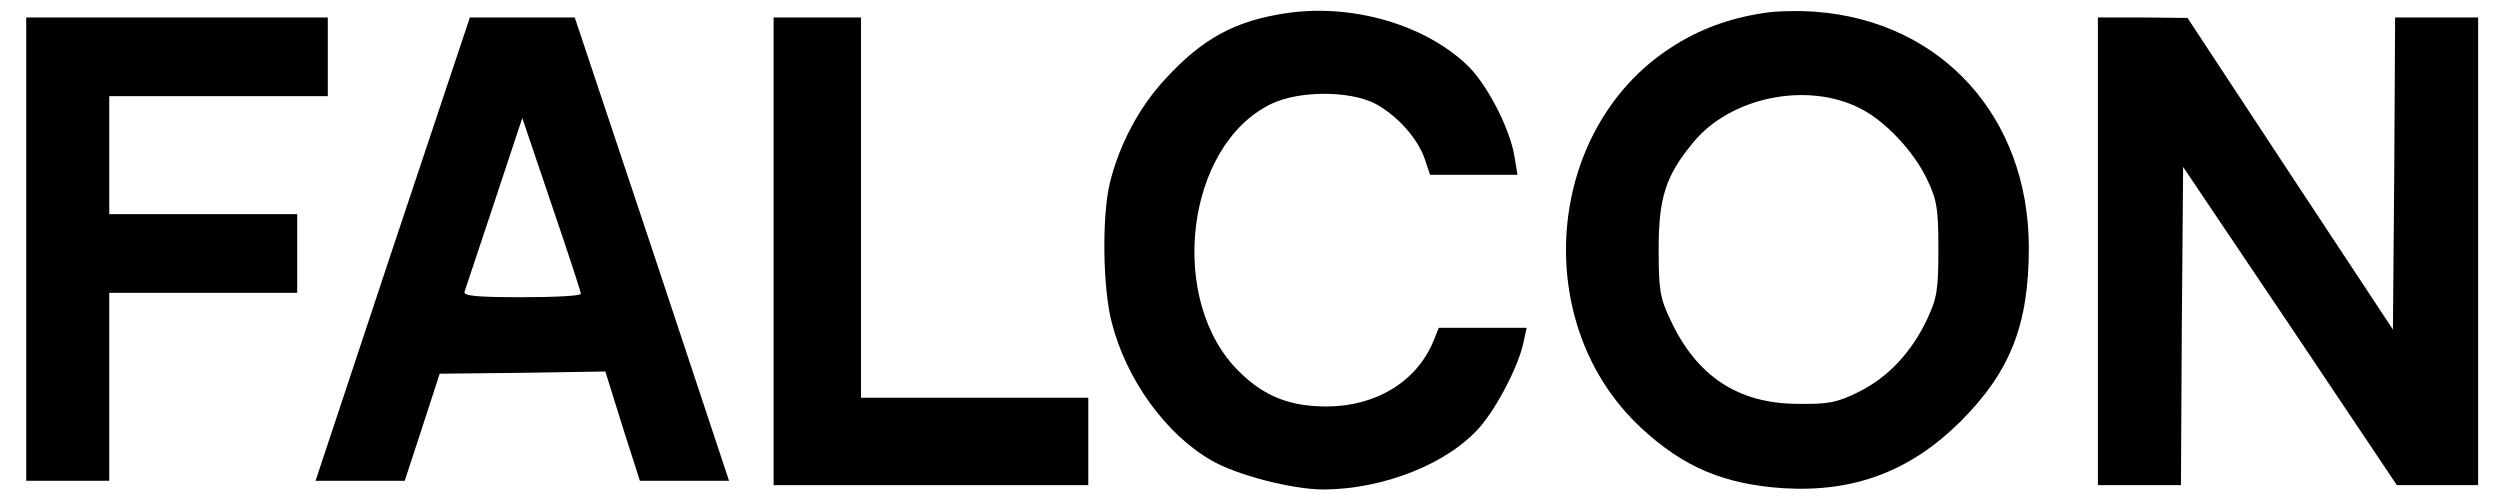
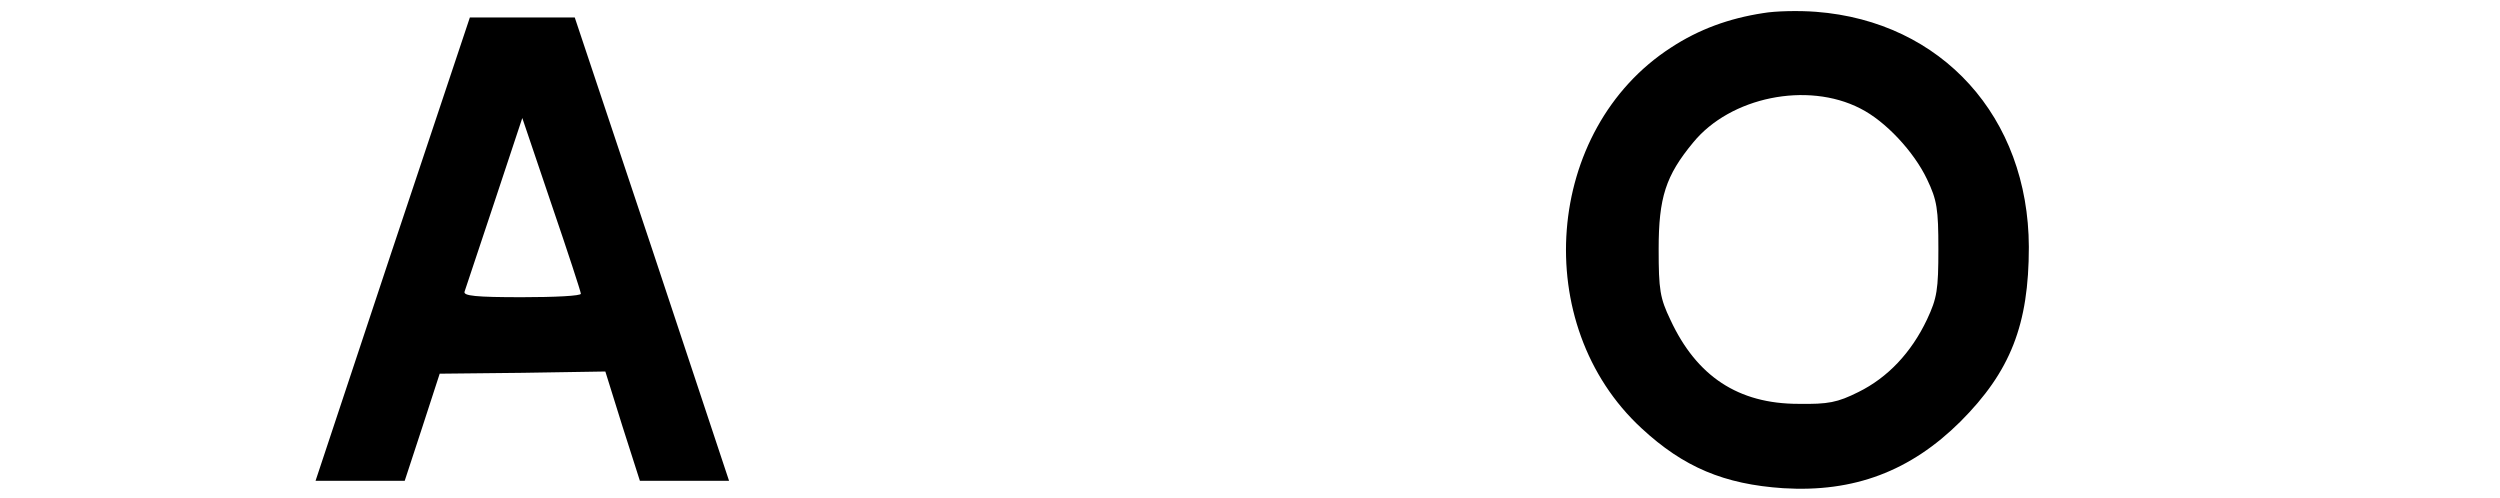
<svg xmlns="http://www.w3.org/2000/svg" version="1.0" width="572pt" height="114pt" viewBox="0 0 572 114" preserveAspectRatio="xMidYMid meet">
  <g transform="translate(0,114) scale(0.1,-0.1)" fill="#000000" stroke="none">
-     <path d="M2944 1110 c-117 -17 -193 -58 -278 -151 -60 -64 -106 -152 -127 -239 -18 -76 -16 -241 5 -319 33 -129 123 -254 227 -314 58 -34 186 -67 258 -67 137 1 284 59 357 143 40 46 90 143 100 195 l7 32 -101 0 -100 0 -13 -32 c-38 -91 -131 -148 -244 -148 -83 0 -142 23 -198 78 -167 161 -126 518 71 614 64 31 179 31 238 1 51 -27 98 -80 114 -127 l12 -36 100 0 100 0 -7 43 c-11 64 -62 163 -107 207 -98 94 -264 142 -414 120z" />
    <path d="M4034 1110 c-78 -12 -147 -37 -211 -79 -289 -187 -324 -634 -67 -871 96 -89 189 -128 324 -137 162 -10 291 39 405 152 115 115 157 222 157 400 -1 297 -199 516 -487 538 -38 3 -93 2 -121 -3z m222 -218 c58 -29 123 -99 153 -162 23 -48 26 -68 26 -160 0 -93 -3 -112 -26 -161 -36 -76 -90 -133 -157 -166 -48 -24 -69 -28 -137 -27 -138 0 -233 63 -293 192 -24 50 -27 69 -27 162 0 118 16 168 79 244 85 104 261 140 382 78z" />
-     <path d="M60 570 l0 -530 95 0 95 0 0 215 0 215 215 0 215 0 0 90 0 90 -215 0 -215 0 0 135 0 135 250 0 250 0 0 90 0 90 -345 0 -345 0 0 -530z" />
    <path d="M898 570 l-176 -530 102 0 102 0 40 122 40 123 190 2 189 3 39 -125 40 -125 102 0 102 0 -176 530 -177 530 -120 0 -120 0 -177 -530z m431 -102 c1 -5 -60 -8 -135 -8 -105 0 -135 3 -131 13 2 6 33 99 68 204 l64 193 67 -198 c37 -108 67 -200 67 -204z" />
-     <path d="M1770 565 l0 -535 360 0 360 0 0 100 0 100 -260 0 -260 0 0 435 0 435 -100 0 -100 0 0 -535z" />
-     <path d="M4800 565 l0 -535 95 0 95 0 2 364 3 364 245 -364 244 -364 93 0 93 0 0 535 0 535 -95 0 -95 0 -2 -357 -3 -357 -235 356 -235 357 -102 1 -103 0 0 -535z" />
  </g>
</svg>